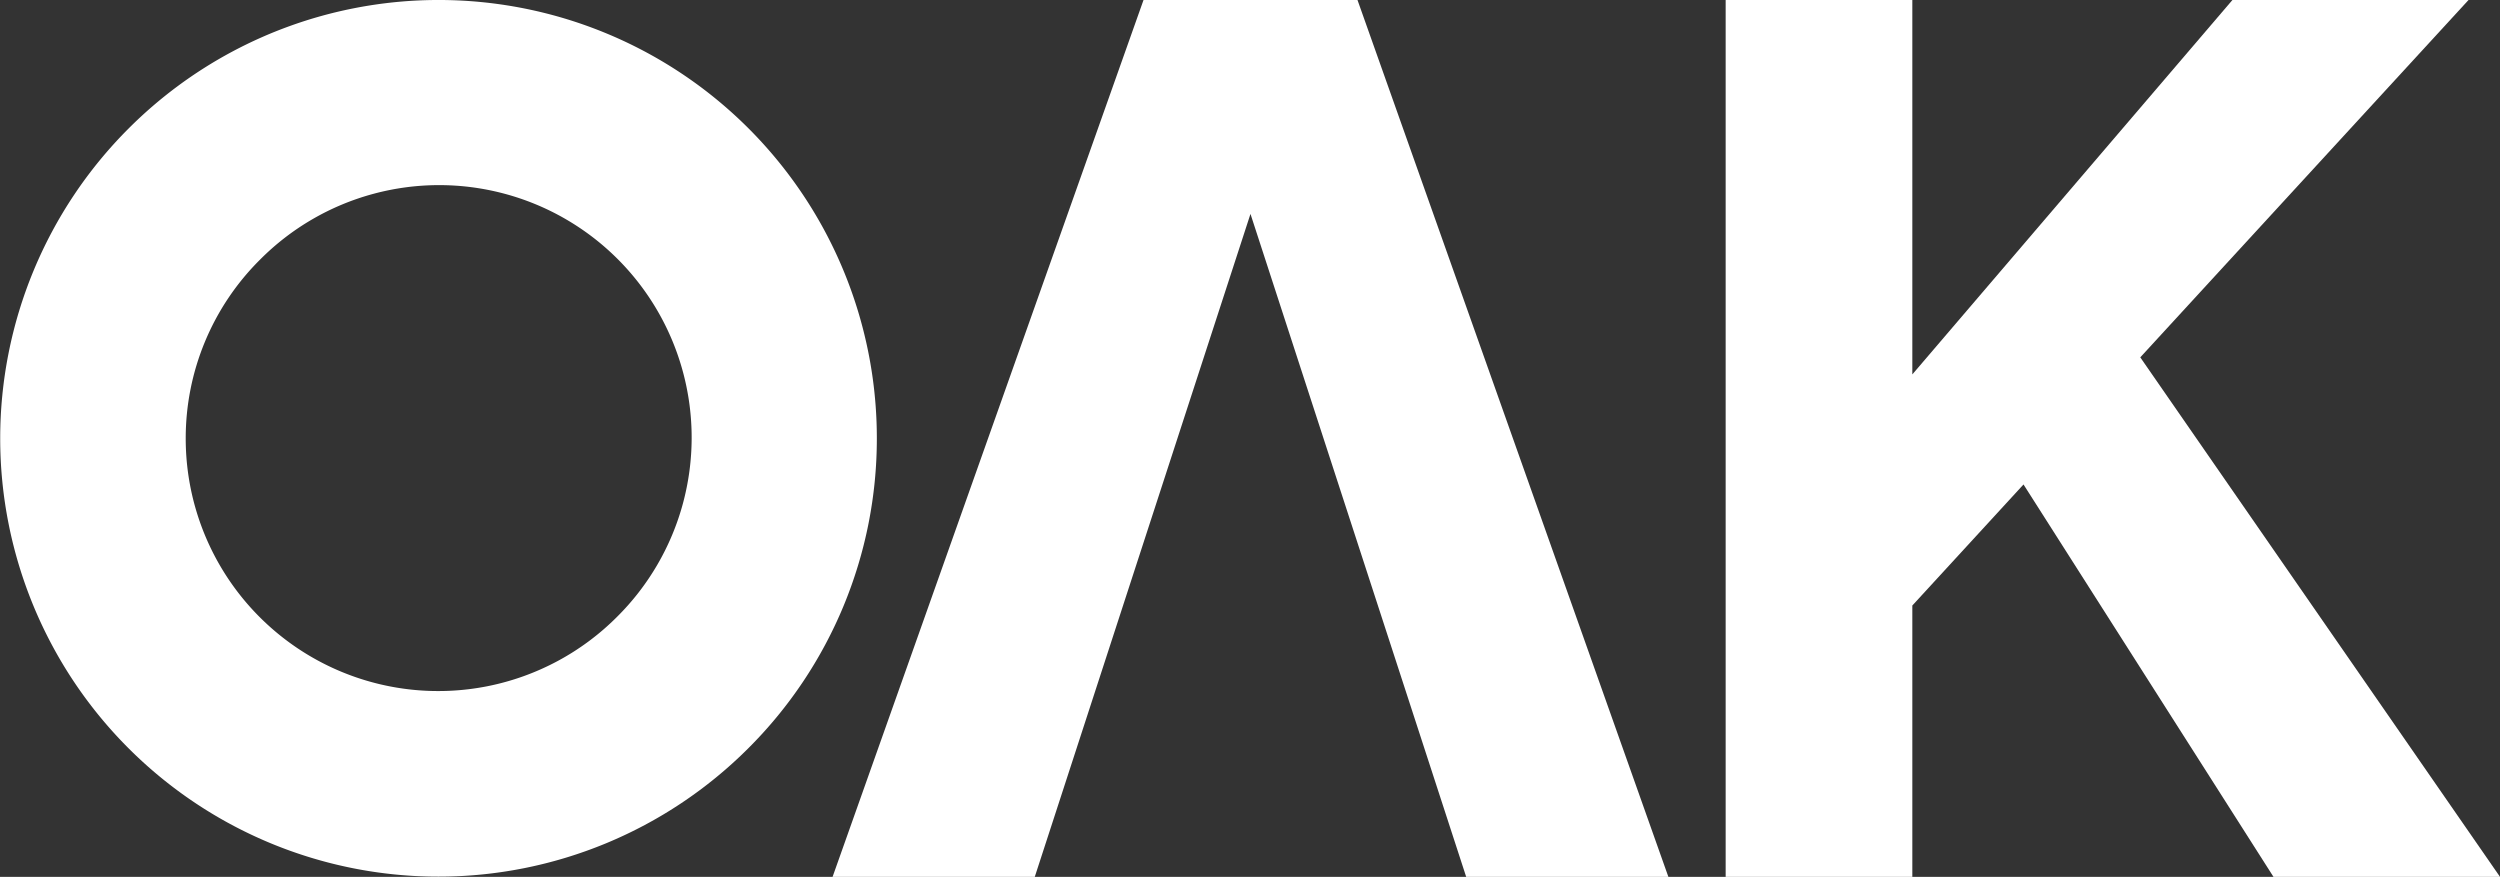
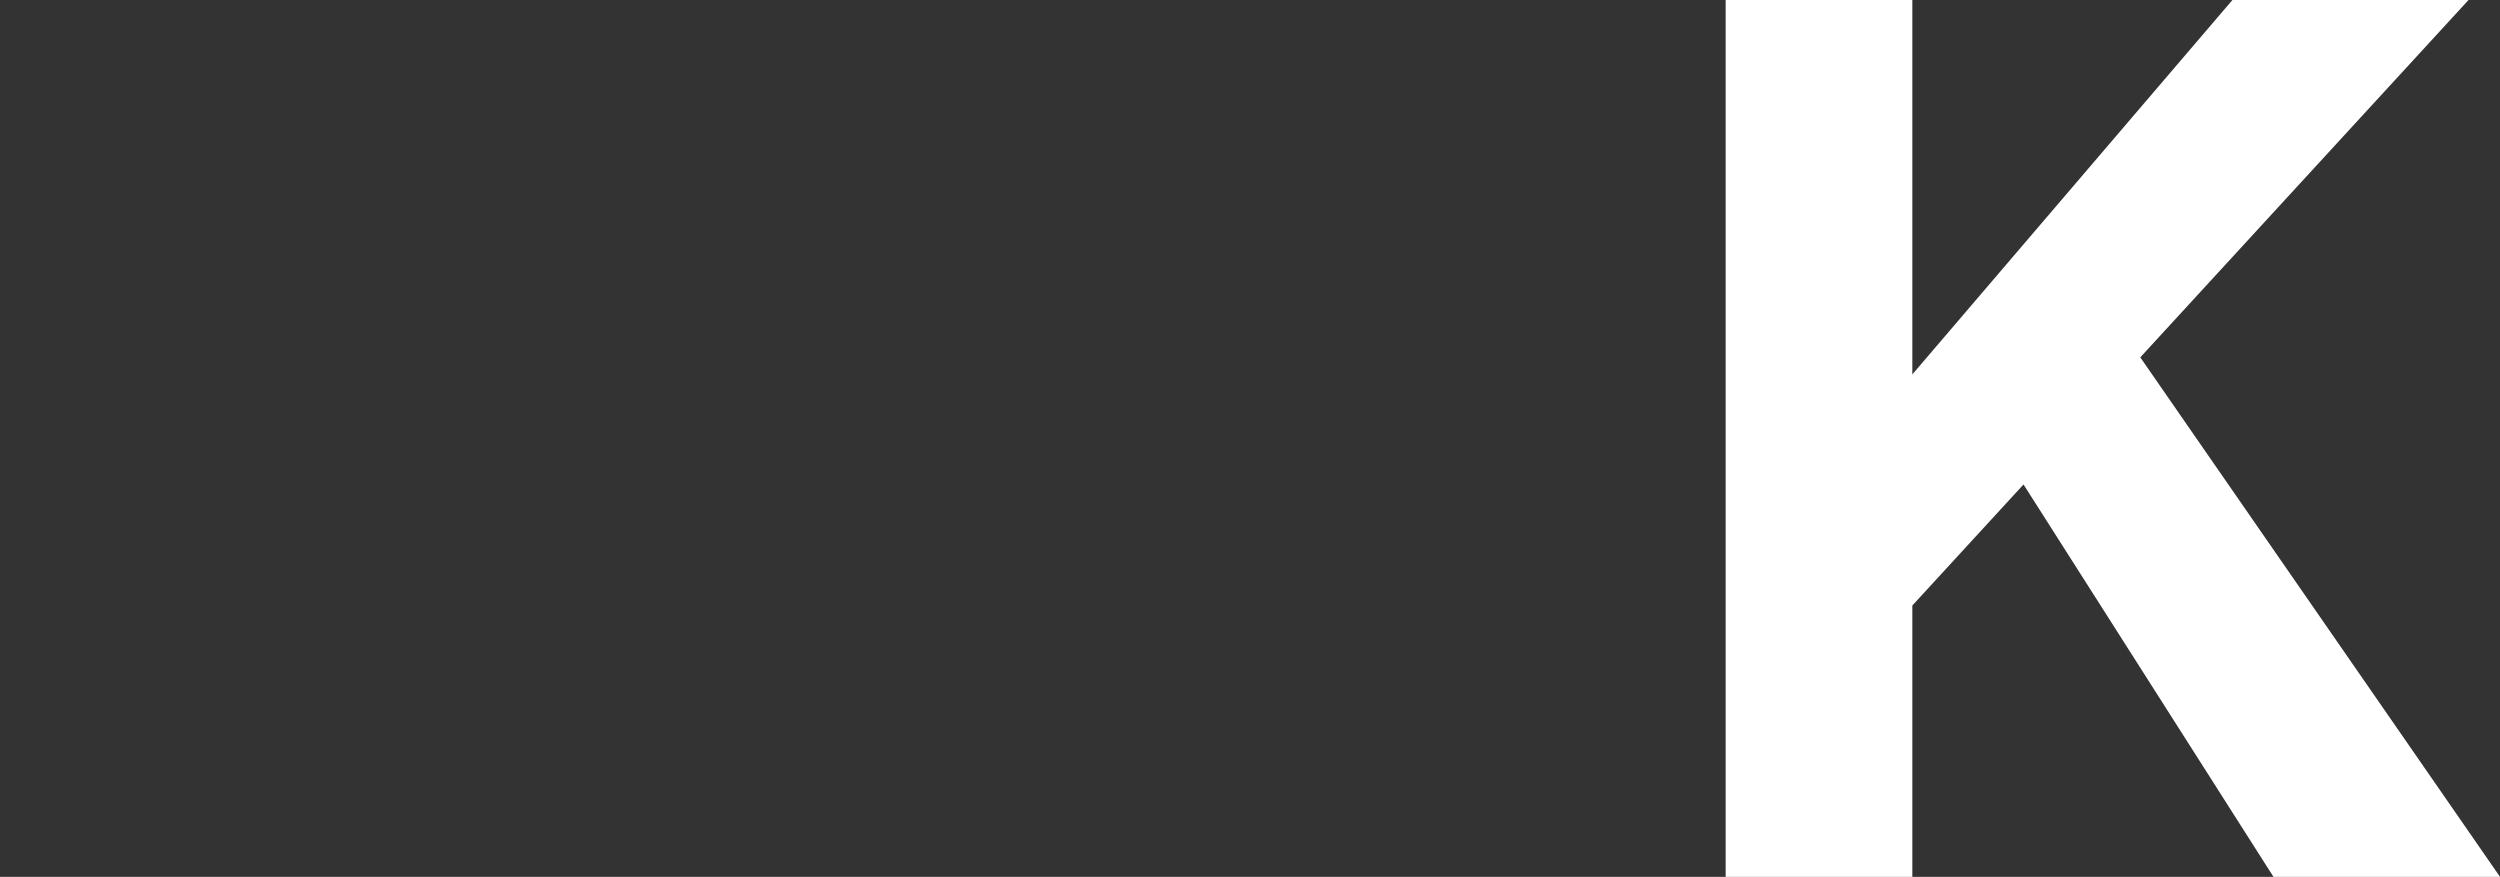
<svg xmlns="http://www.w3.org/2000/svg" id="Group_10" data-name="Group 10" width="420.26" height="147.4" viewBox="0 0 420.26 147.4">
  <rect x="0" y="0" width="420.26" height="147.4" fill="#333333" stroke="none" />
-   <path id="Path_63" data-name="Path 63" d="M147.4,73.7A73.666,73.666,0,0,0,21.61,21.61h0A73.666,73.666,0,1,0,125.79,125.79h0A73.5,73.5,0,0,0,147.4,73.7Zm-116.18,0A42.309,42.309,0,0,1,43.68,43.68h0a42.448,42.448,0,1,1,60.03,60.03h0A42.448,42.448,0,0,1,31.22,73.69Z" fill="#fff" />
  <path id="Path_64" data-name="Path 64" d="M420.26,147.4,359.79,60.07,414.97,0H375.28L321.47,62.94V0H290.09V147.4h31.38V101.79l18.69-20.35h0l42.02,65.96Z" fill="#fff" />
-   <path id="Path_65" data-name="Path 65" d="M228.2,0l52.26,147.4H246.47L210.21,35.96h0L173.95,147.4H139.96L192.23,0Z" fill="#fff" />
</svg>